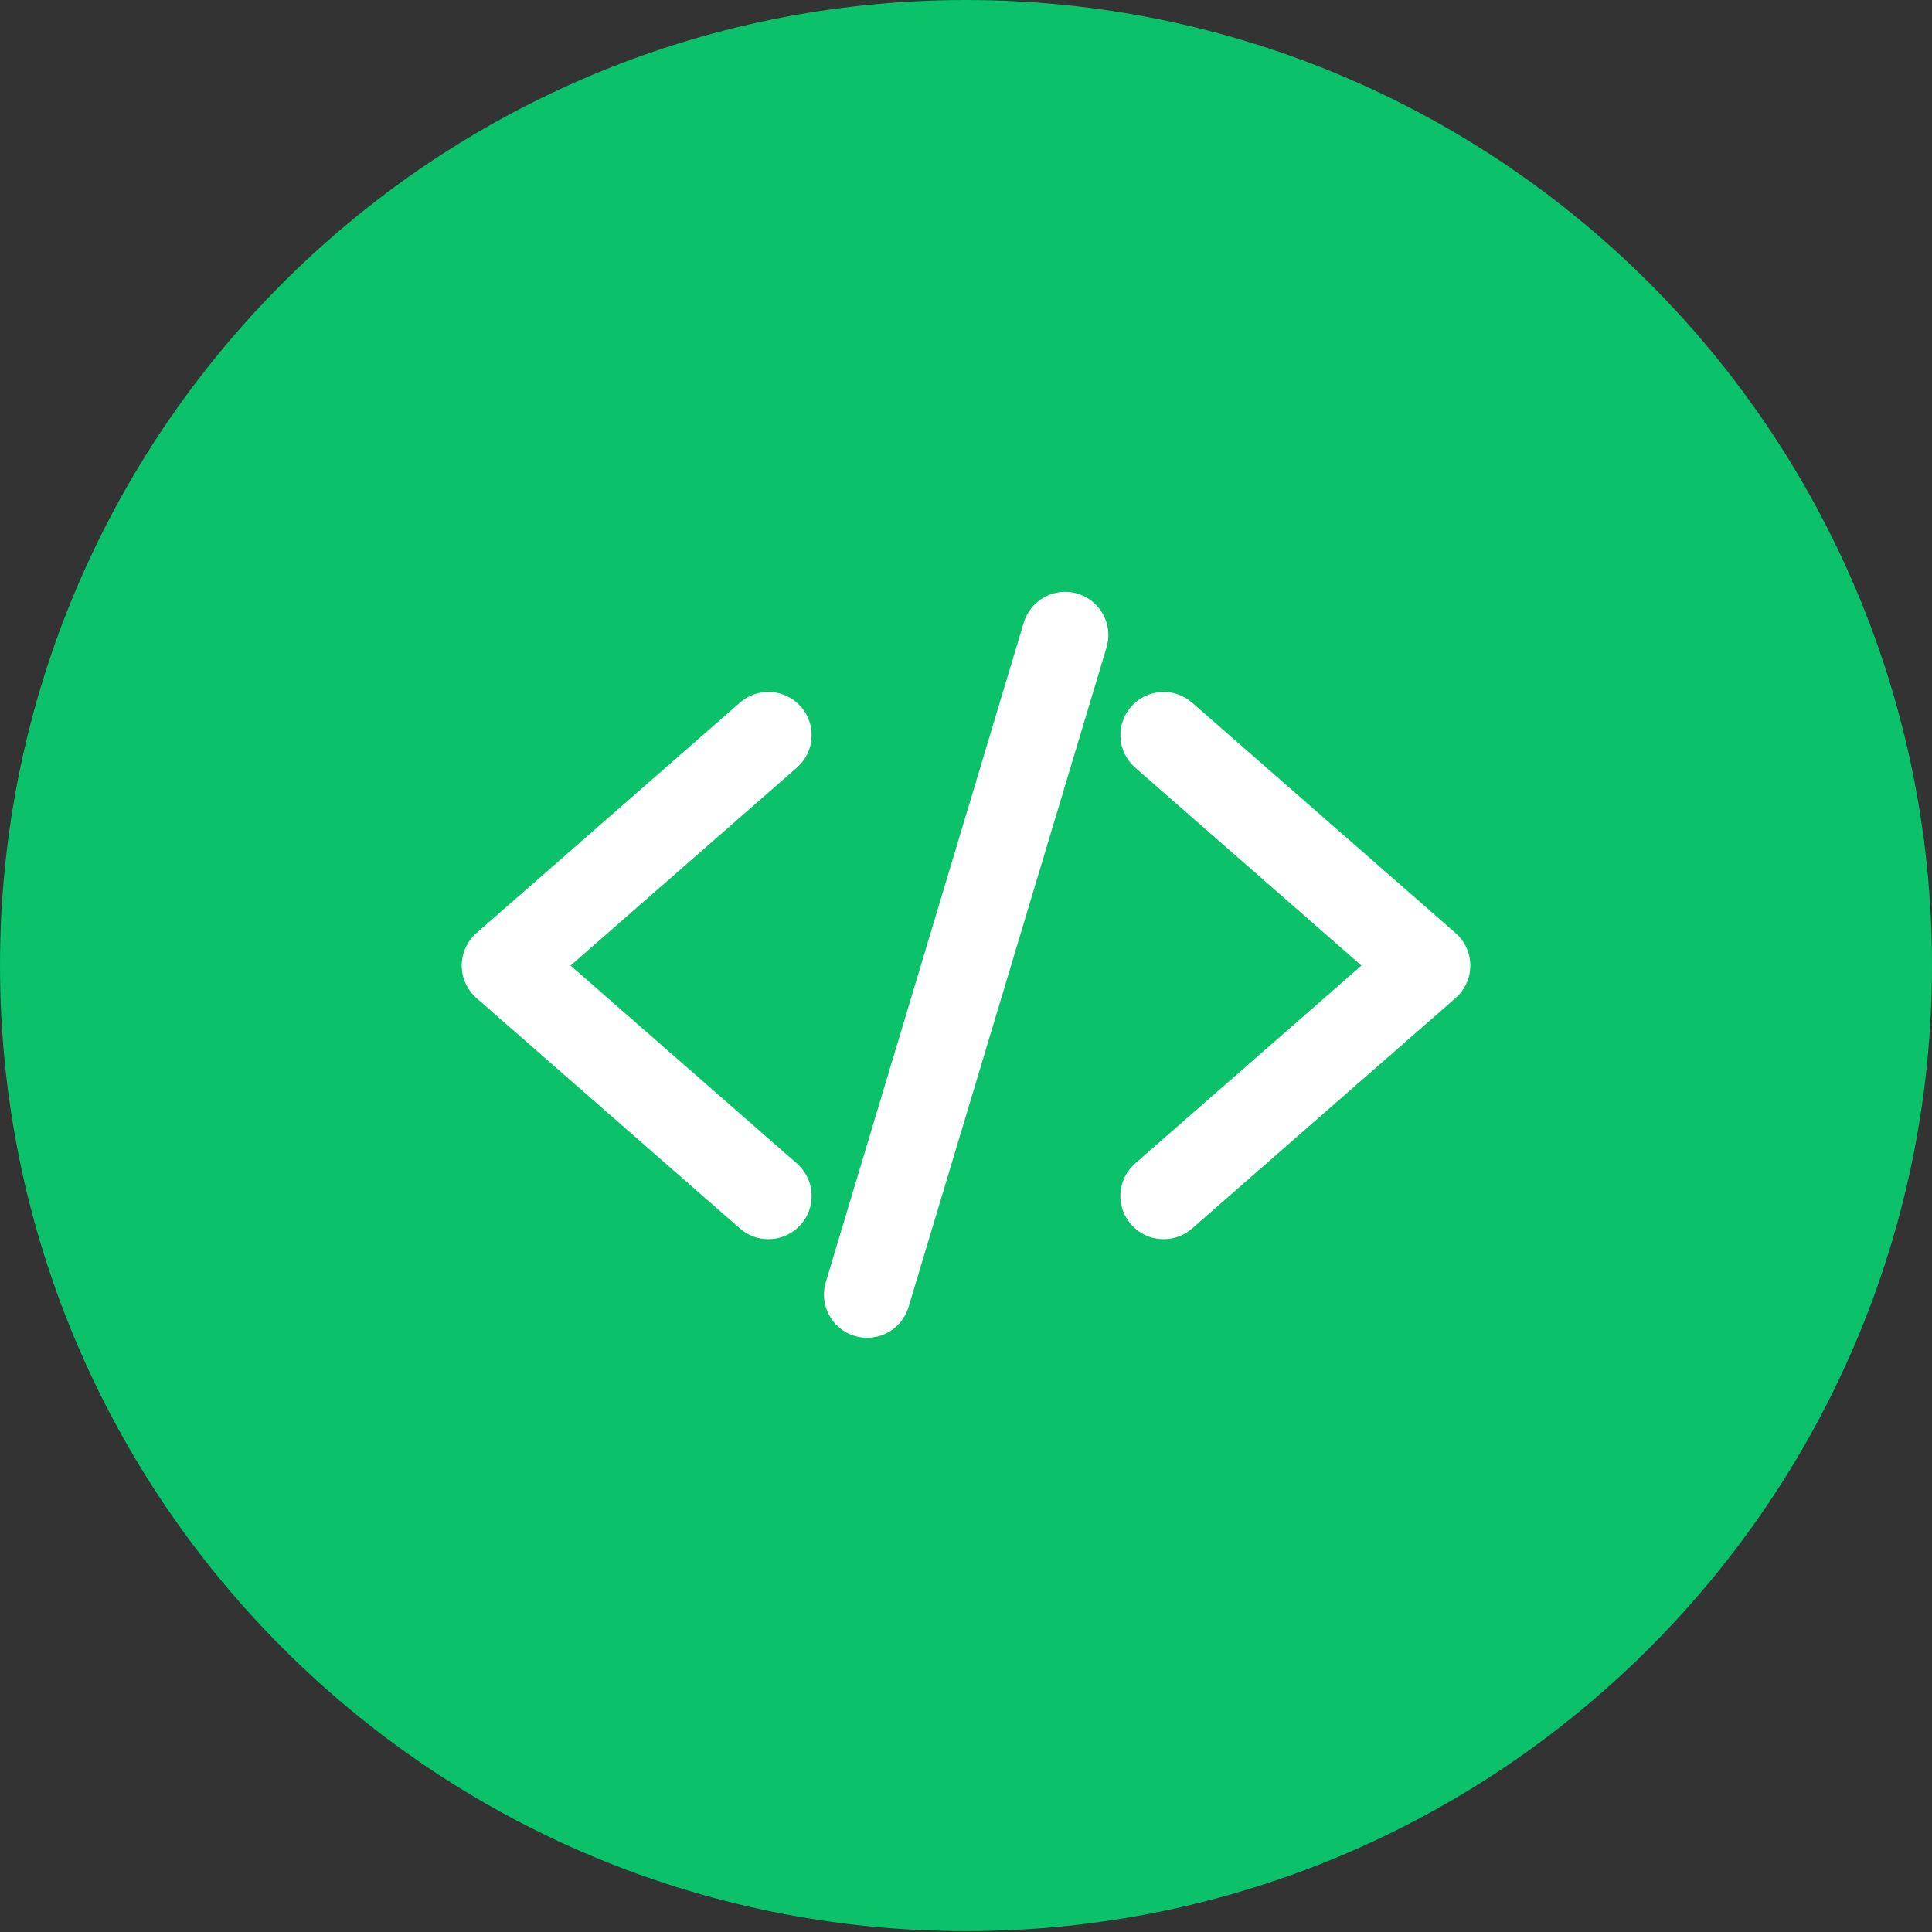
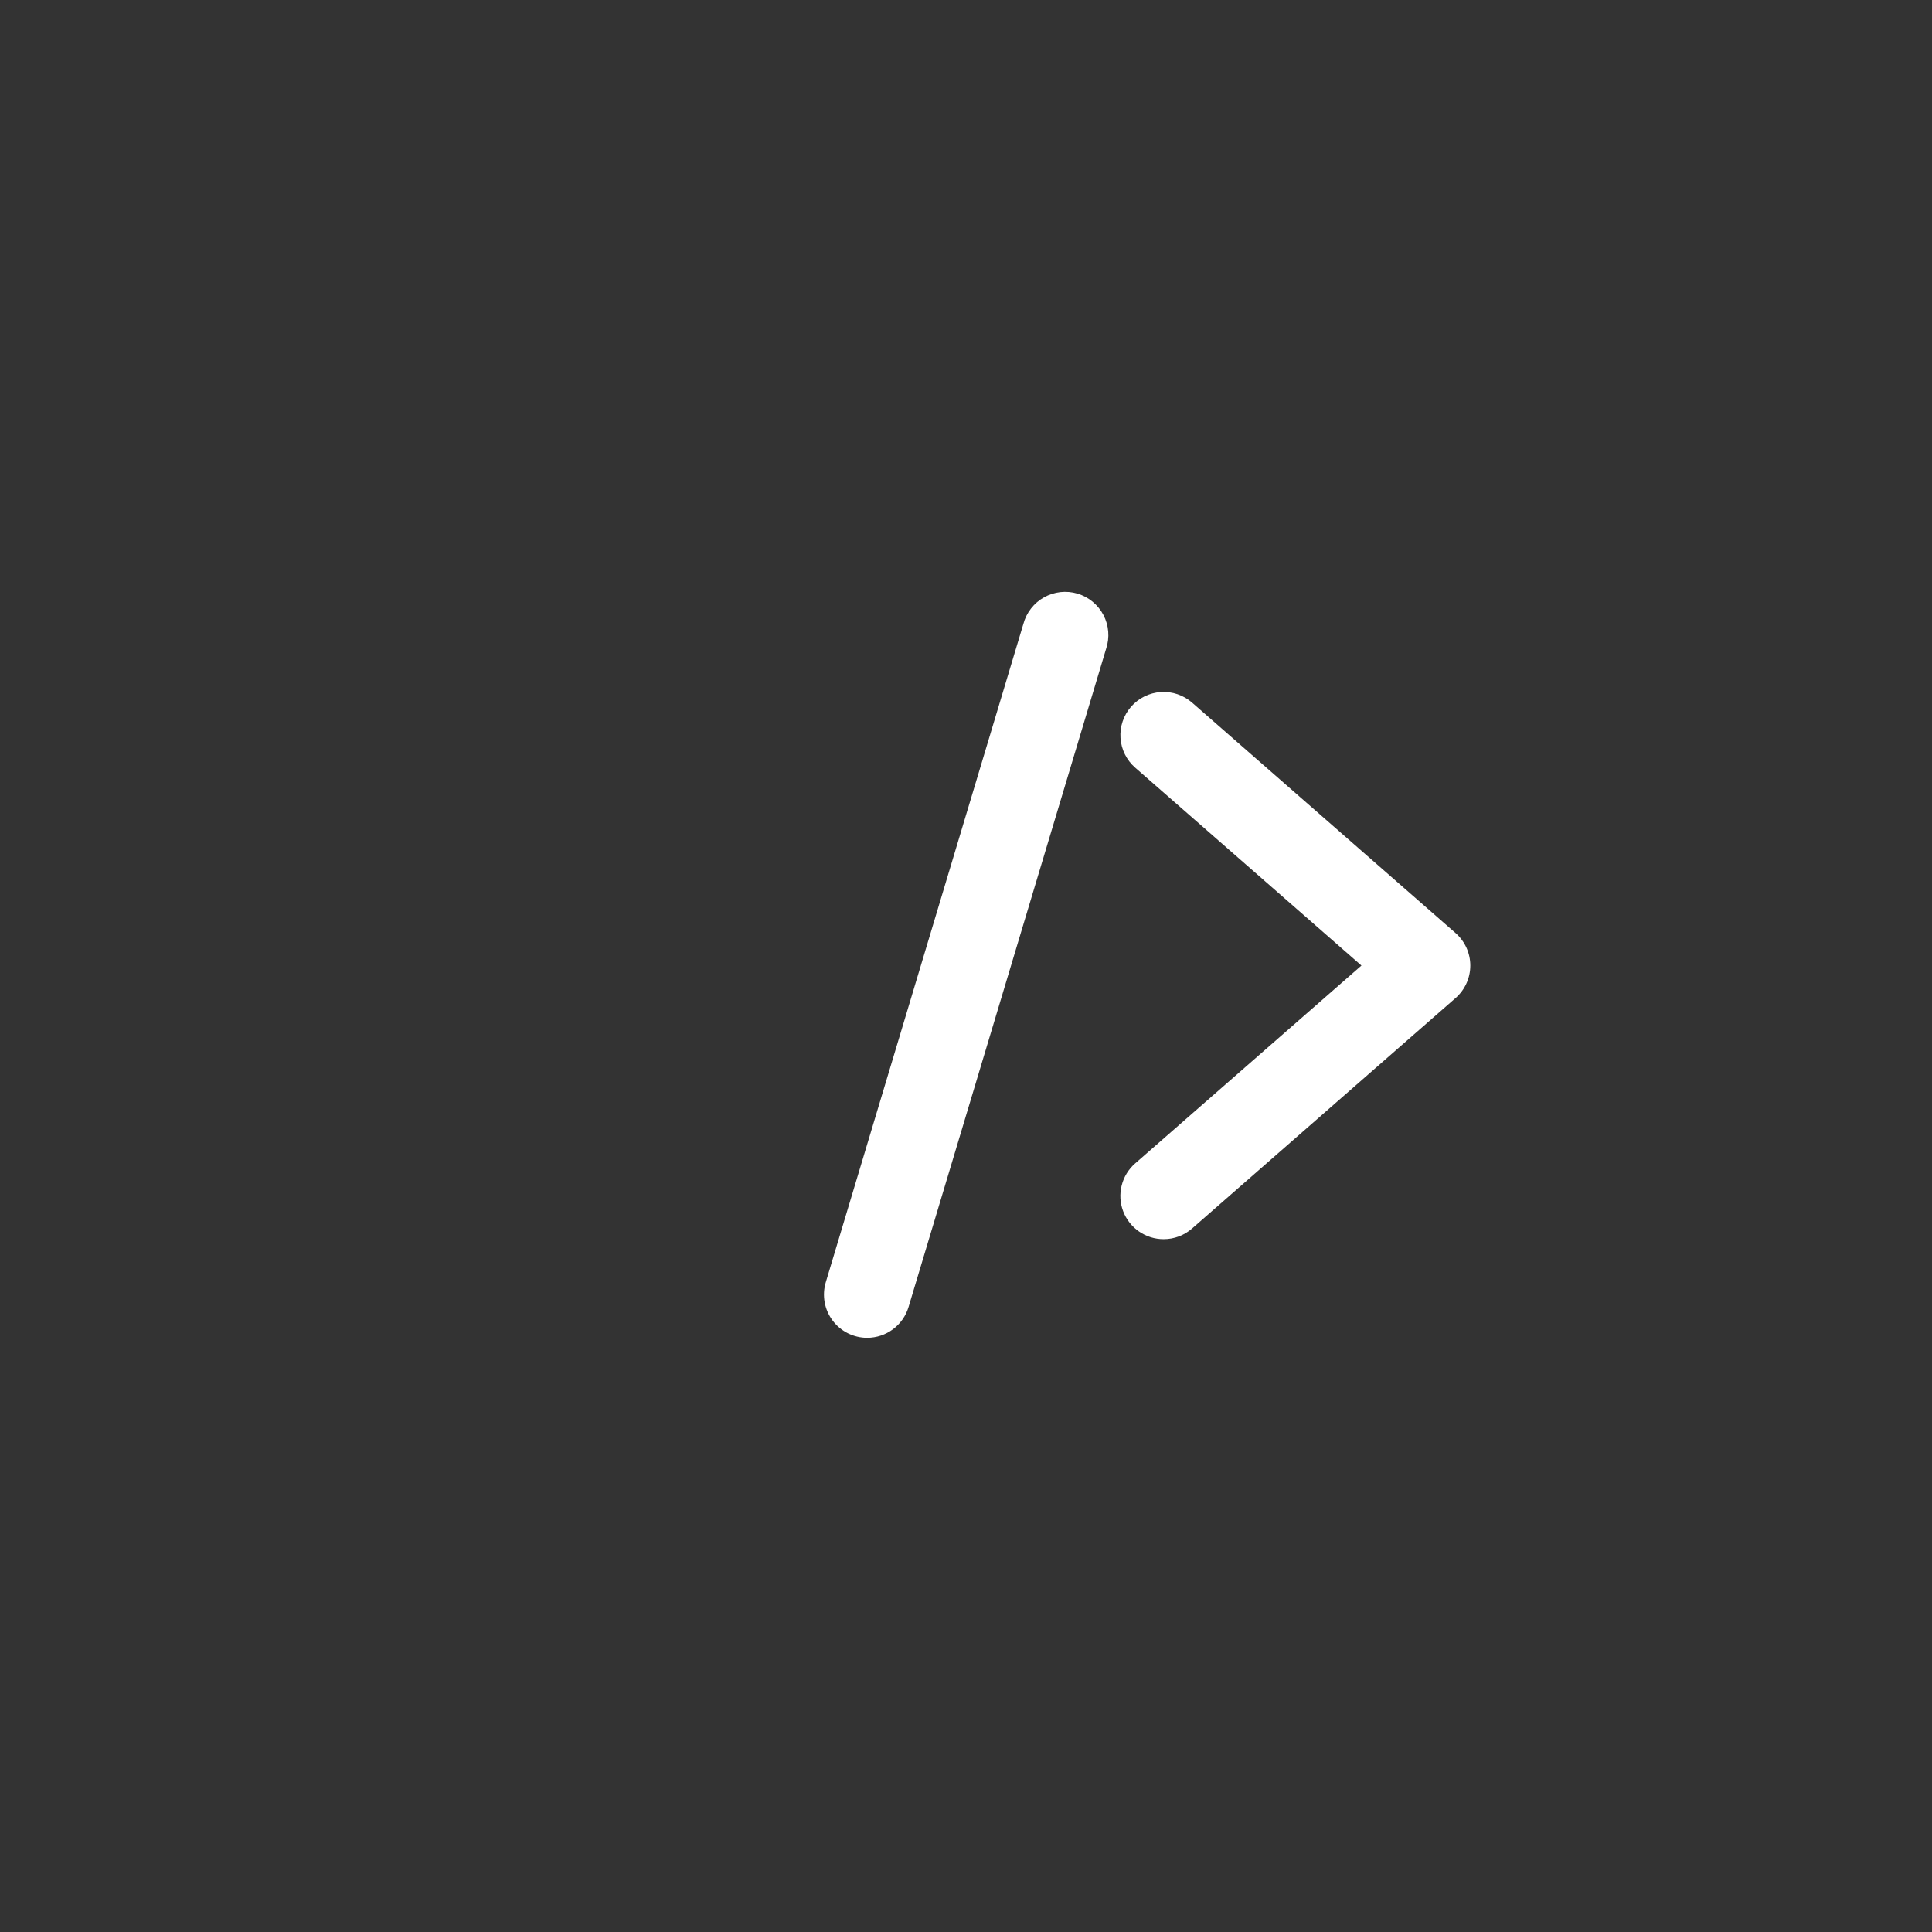
<svg xmlns="http://www.w3.org/2000/svg" width="69" height="69" viewBox="0 0 69 69" fill="none">
  <rect x="0" y="0" width="69" height="69" fill="#333333" stroke="none" />
-   <path d="M34.5 68.969C53.554 68.969 69 53.53 69 34.484C69 15.439 53.554 0 34.5 0C15.446 0 0 15.439 0 34.484C0 53.53 15.446 68.969 34.5 68.969Z" fill="#0BC169" />
-   <path d="M27.442 44.256C27.068 44.257 26.707 44.121 26.426 43.874L17.017 35.645C16.852 35.5 16.719 35.322 16.628 35.121C16.537 34.921 16.49 34.704 16.49 34.484C16.49 34.264 16.537 34.047 16.628 33.846C16.719 33.646 16.852 33.468 17.017 33.323L26.426 25.094C26.734 24.824 27.137 24.688 27.545 24.715C27.954 24.743 28.335 24.931 28.605 25.239C28.874 25.547 29.01 25.949 28.983 26.358C28.956 26.766 28.767 27.147 28.459 27.416L20.377 34.484L28.459 41.551C28.695 41.758 28.863 42.032 28.94 42.337C29.016 42.641 28.998 42.962 28.888 43.256C28.777 43.55 28.58 43.803 28.321 43.982C28.063 44.16 27.756 44.256 27.442 44.256Z" fill="white" />
  <path d="M41.558 44.256C41.244 44.257 40.937 44.161 40.679 43.982C40.42 43.803 40.222 43.55 40.112 43.256C40.001 42.962 39.983 42.642 40.06 42.337C40.136 42.032 40.304 41.758 40.541 41.551L48.623 34.484L40.542 27.416C40.233 27.147 40.045 26.766 40.018 26.358C39.99 25.949 40.127 25.547 40.396 25.239C40.666 24.931 41.047 24.743 41.456 24.715C41.864 24.688 42.267 24.824 42.575 25.094L51.984 33.323C52.149 33.468 52.282 33.646 52.373 33.846C52.464 34.047 52.511 34.264 52.511 34.484C52.511 34.704 52.464 34.921 52.373 35.121C52.282 35.322 52.149 35.5 51.984 35.645L42.575 43.874C42.294 44.121 41.932 44.257 41.558 44.256Z" fill="white" />
  <path d="M30.971 47.779C30.731 47.779 30.494 47.722 30.279 47.615C30.064 47.507 29.877 47.35 29.734 47.158C29.59 46.965 29.493 46.741 29.451 46.505C29.41 46.268 29.423 46.025 29.492 45.795L36.549 22.283C36.602 22.083 36.695 21.896 36.822 21.733C36.948 21.57 37.106 21.434 37.287 21.333C37.467 21.233 37.666 21.169 37.871 21.146C38.076 21.123 38.284 21.142 38.482 21.201C38.68 21.26 38.864 21.358 39.023 21.49C39.182 21.621 39.314 21.783 39.409 21.966C39.505 22.149 39.563 22.35 39.579 22.555C39.596 22.761 39.571 22.968 39.506 23.164L32.449 46.676C32.354 46.995 32.159 47.274 31.893 47.472C31.627 47.671 31.303 47.778 30.971 47.779Z" fill="white" />
</svg>